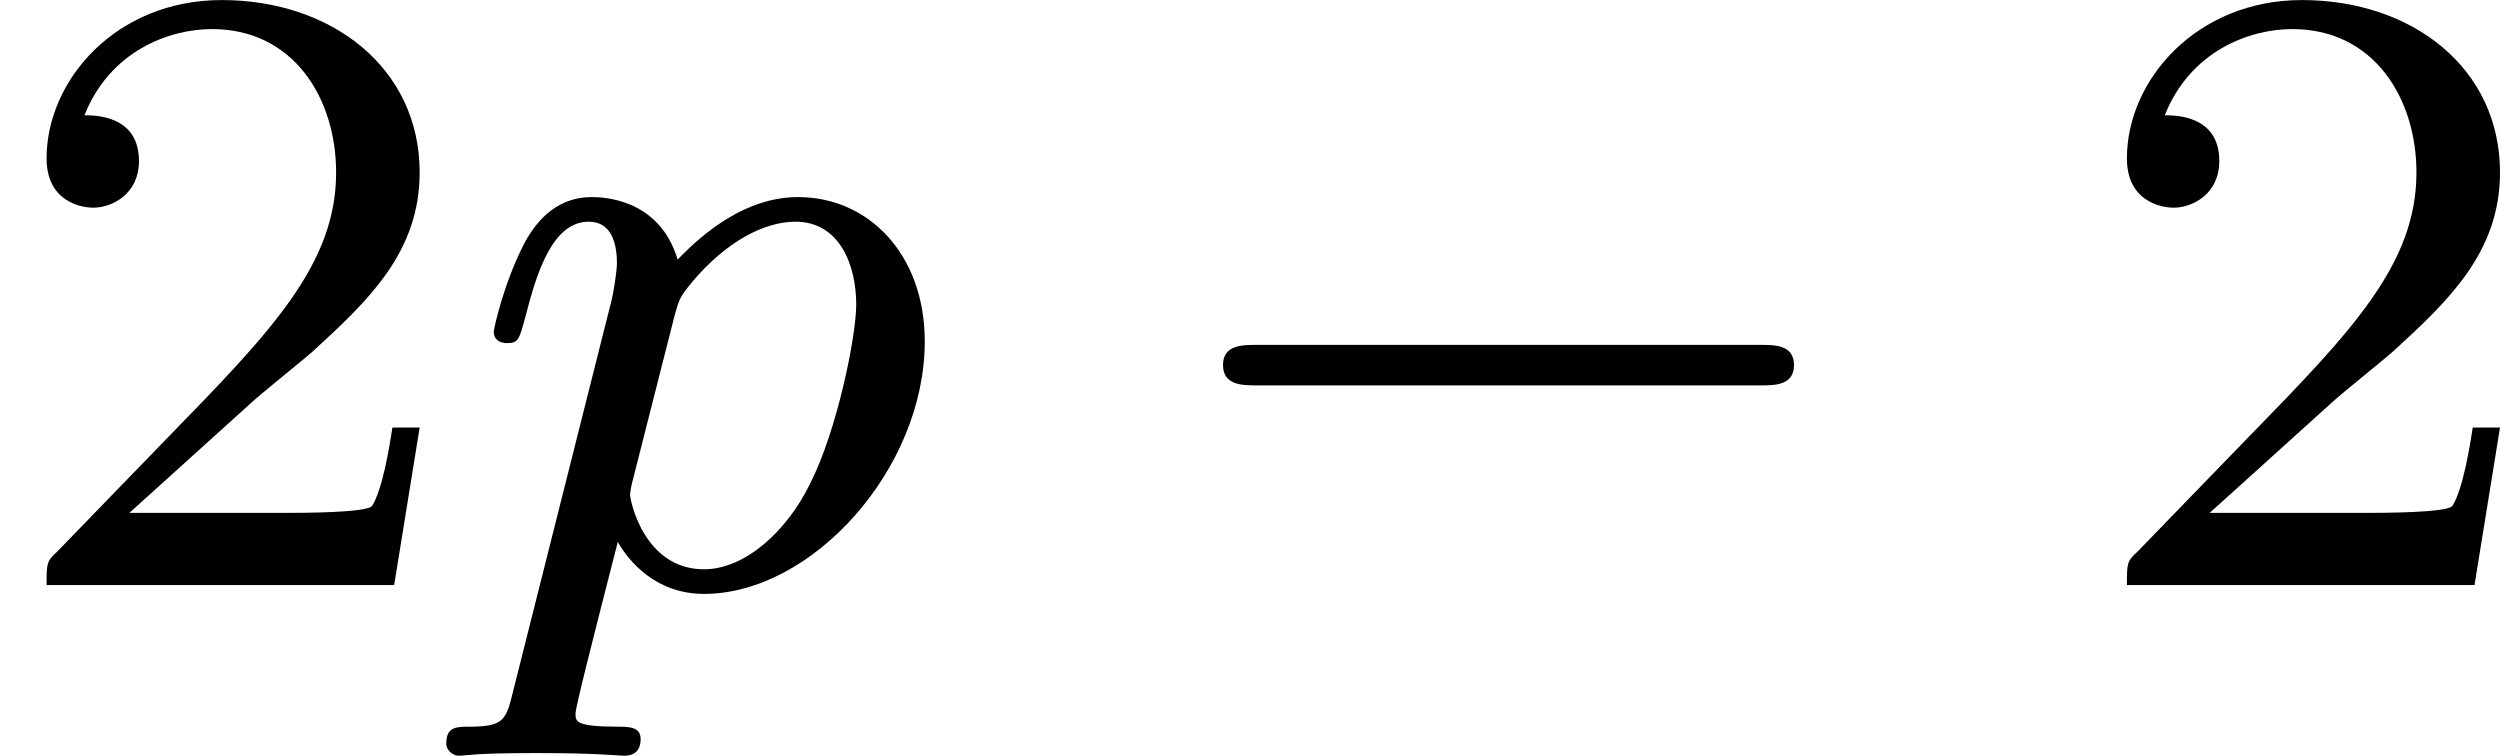
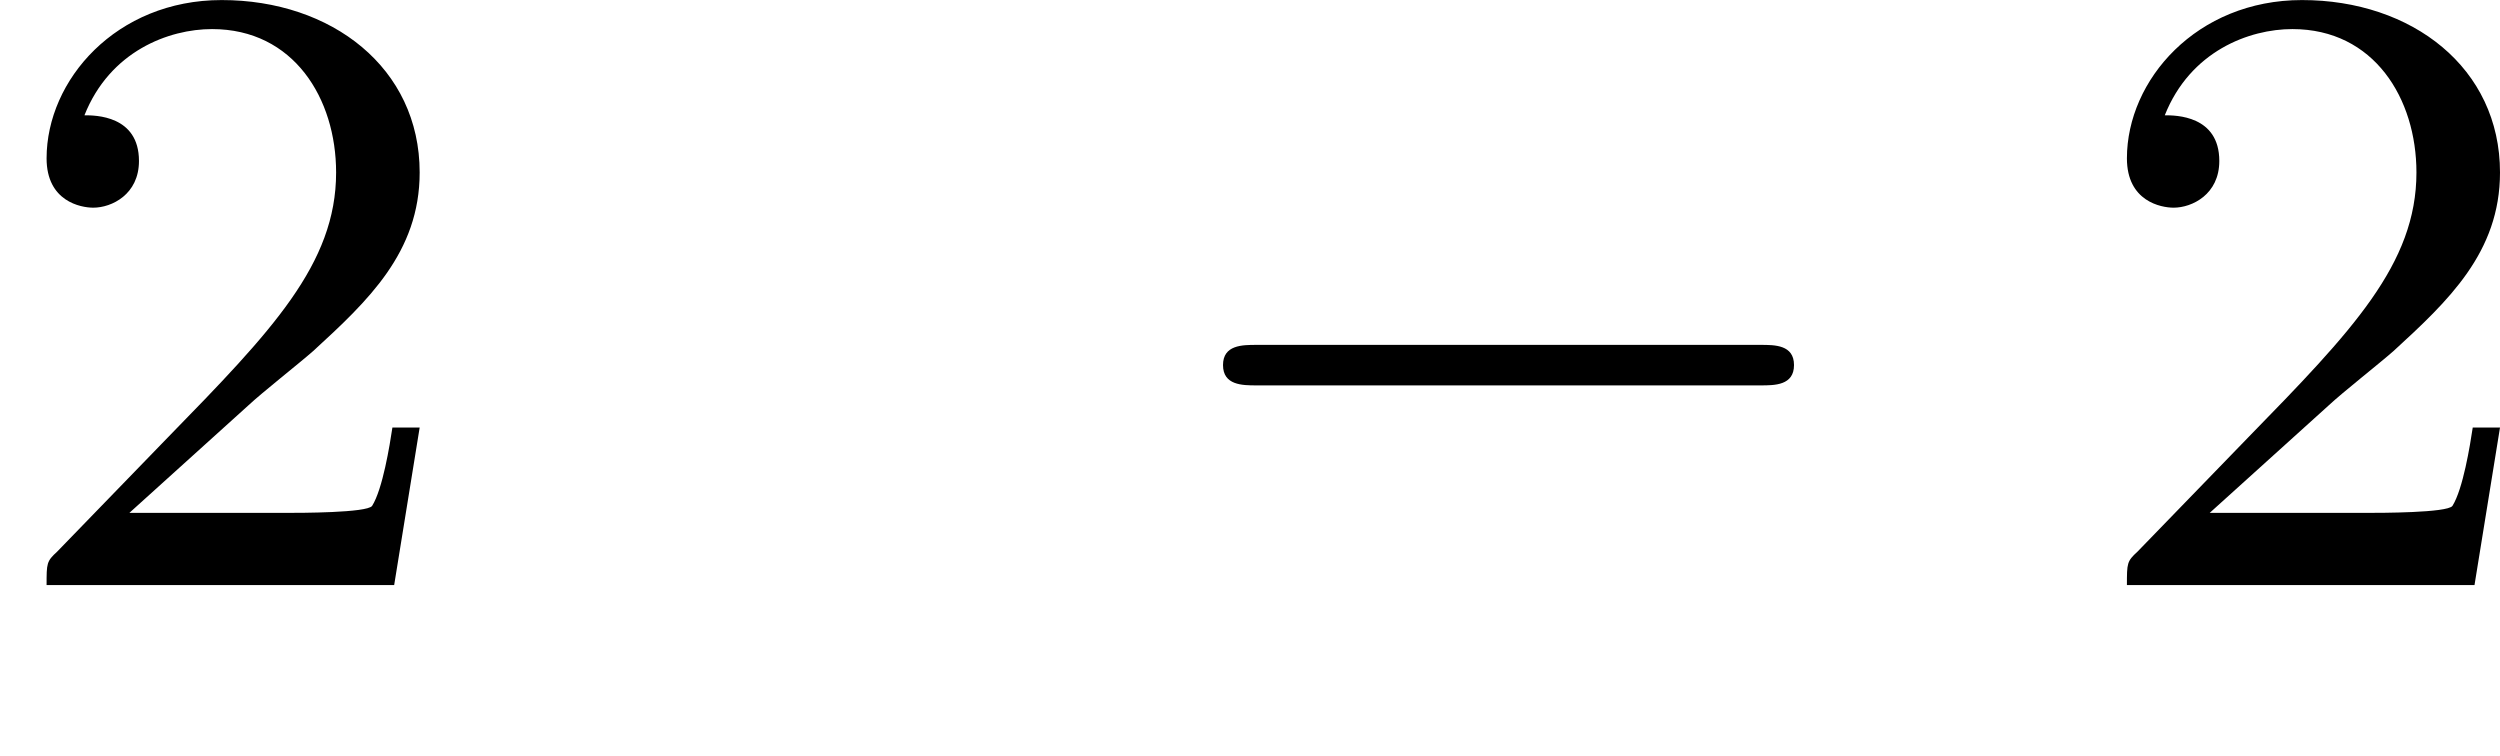
<svg xmlns="http://www.w3.org/2000/svg" xmlns:xlink="http://www.w3.org/1999/xlink" version="1.1" width="45.298pt" height="13.693pt" viewBox="23.91 124.365 45.298 13.693">
  <defs>
    <path id="g0-0" d="M5.571-1.809C5.699-1.809 5.874-1.809 5.874-1.993S5.699-2.176 5.571-2.176H1.004C.877-2.176 .701-2.176 .701-1.993S.877-1.809 1.004-1.809H5.571Z" />
    <path id="g4-50" d="M2.248-1.626C2.375-1.745 2.71-2.008 2.837-2.12C3.332-2.574 3.802-3.013 3.802-3.738C3.802-4.686 3.005-5.3 2.008-5.3C1.052-5.3 .422-4.575 .422-3.866C.422-3.475 .733-3.419 .845-3.419C1.012-3.419 1.259-3.539 1.259-3.842C1.259-4.256 .861-4.256 .765-4.256C.996-4.838 1.53-5.037 1.921-5.037C2.662-5.037 3.045-4.407 3.045-3.738C3.045-2.909 2.463-2.303 1.522-1.339L.518-.303C.422-.215 .422-.199 .422 0H3.571L3.802-1.427H3.555C3.531-1.267 3.467-.869 3.371-.717C3.324-.654 2.718-.654 2.59-.654H1.172L2.248-1.626Z" />
-     <path id="g1-112" d="M.414 .964C.351 1.219 .335 1.283 .016 1.283C-.096 1.283-.191 1.283-.191 1.435C-.191 1.506-.12 1.546-.08 1.546C0 1.546 .032 1.522 .622 1.522C1.196 1.522 1.363 1.546 1.419 1.546C1.451 1.546 1.57 1.546 1.57 1.395C1.57 1.283 1.459 1.283 1.363 1.283C.98 1.283 .98 1.235 .98 1.164C.98 1.108 1.124 .542 1.363-.391C1.467-.207 1.714 .08 2.144 .08C3.124 .08 4.144-1.052 4.144-2.208C4.144-2.997 3.634-3.515 2.997-3.515C2.519-3.515 2.136-3.188 1.905-2.949C1.737-3.515 1.203-3.515 1.124-3.515C.837-3.515 .638-3.332 .51-3.084C.327-2.726 .239-2.319 .239-2.295C.239-2.224 .295-2.192 .359-2.192C.462-2.192 .47-2.224 .526-2.431C.63-2.837 .773-3.292 1.1-3.292C1.299-3.292 1.355-3.108 1.355-2.917C1.355-2.837 1.323-2.646 1.307-2.582L.414 .964ZM1.881-2.455C1.921-2.59 1.921-2.606 2.04-2.75C2.343-3.108 2.686-3.292 2.973-3.292C3.371-3.292 3.523-2.901 3.523-2.542C3.523-2.248 3.347-1.395 3.108-.925C2.901-.494 2.519-.143 2.144-.143C1.602-.143 1.474-.765 1.474-.821C1.474-.837 1.49-.925 1.498-.948L1.881-2.455Z" />
  </defs>
  <g id="page2" transform="matrix(2 0 0 2 0 0)">
    <use x="11.955" y="67.483" xlink:href="#g4-50" />
    <use x="16.189" y="67.483" xlink:href="#g1-112" />
    <use x="22.334" y="67.483" xlink:href="#g0-0" />
    <use x="30.802" y="67.483" xlink:href="#g4-50" />
  </g>
</svg>